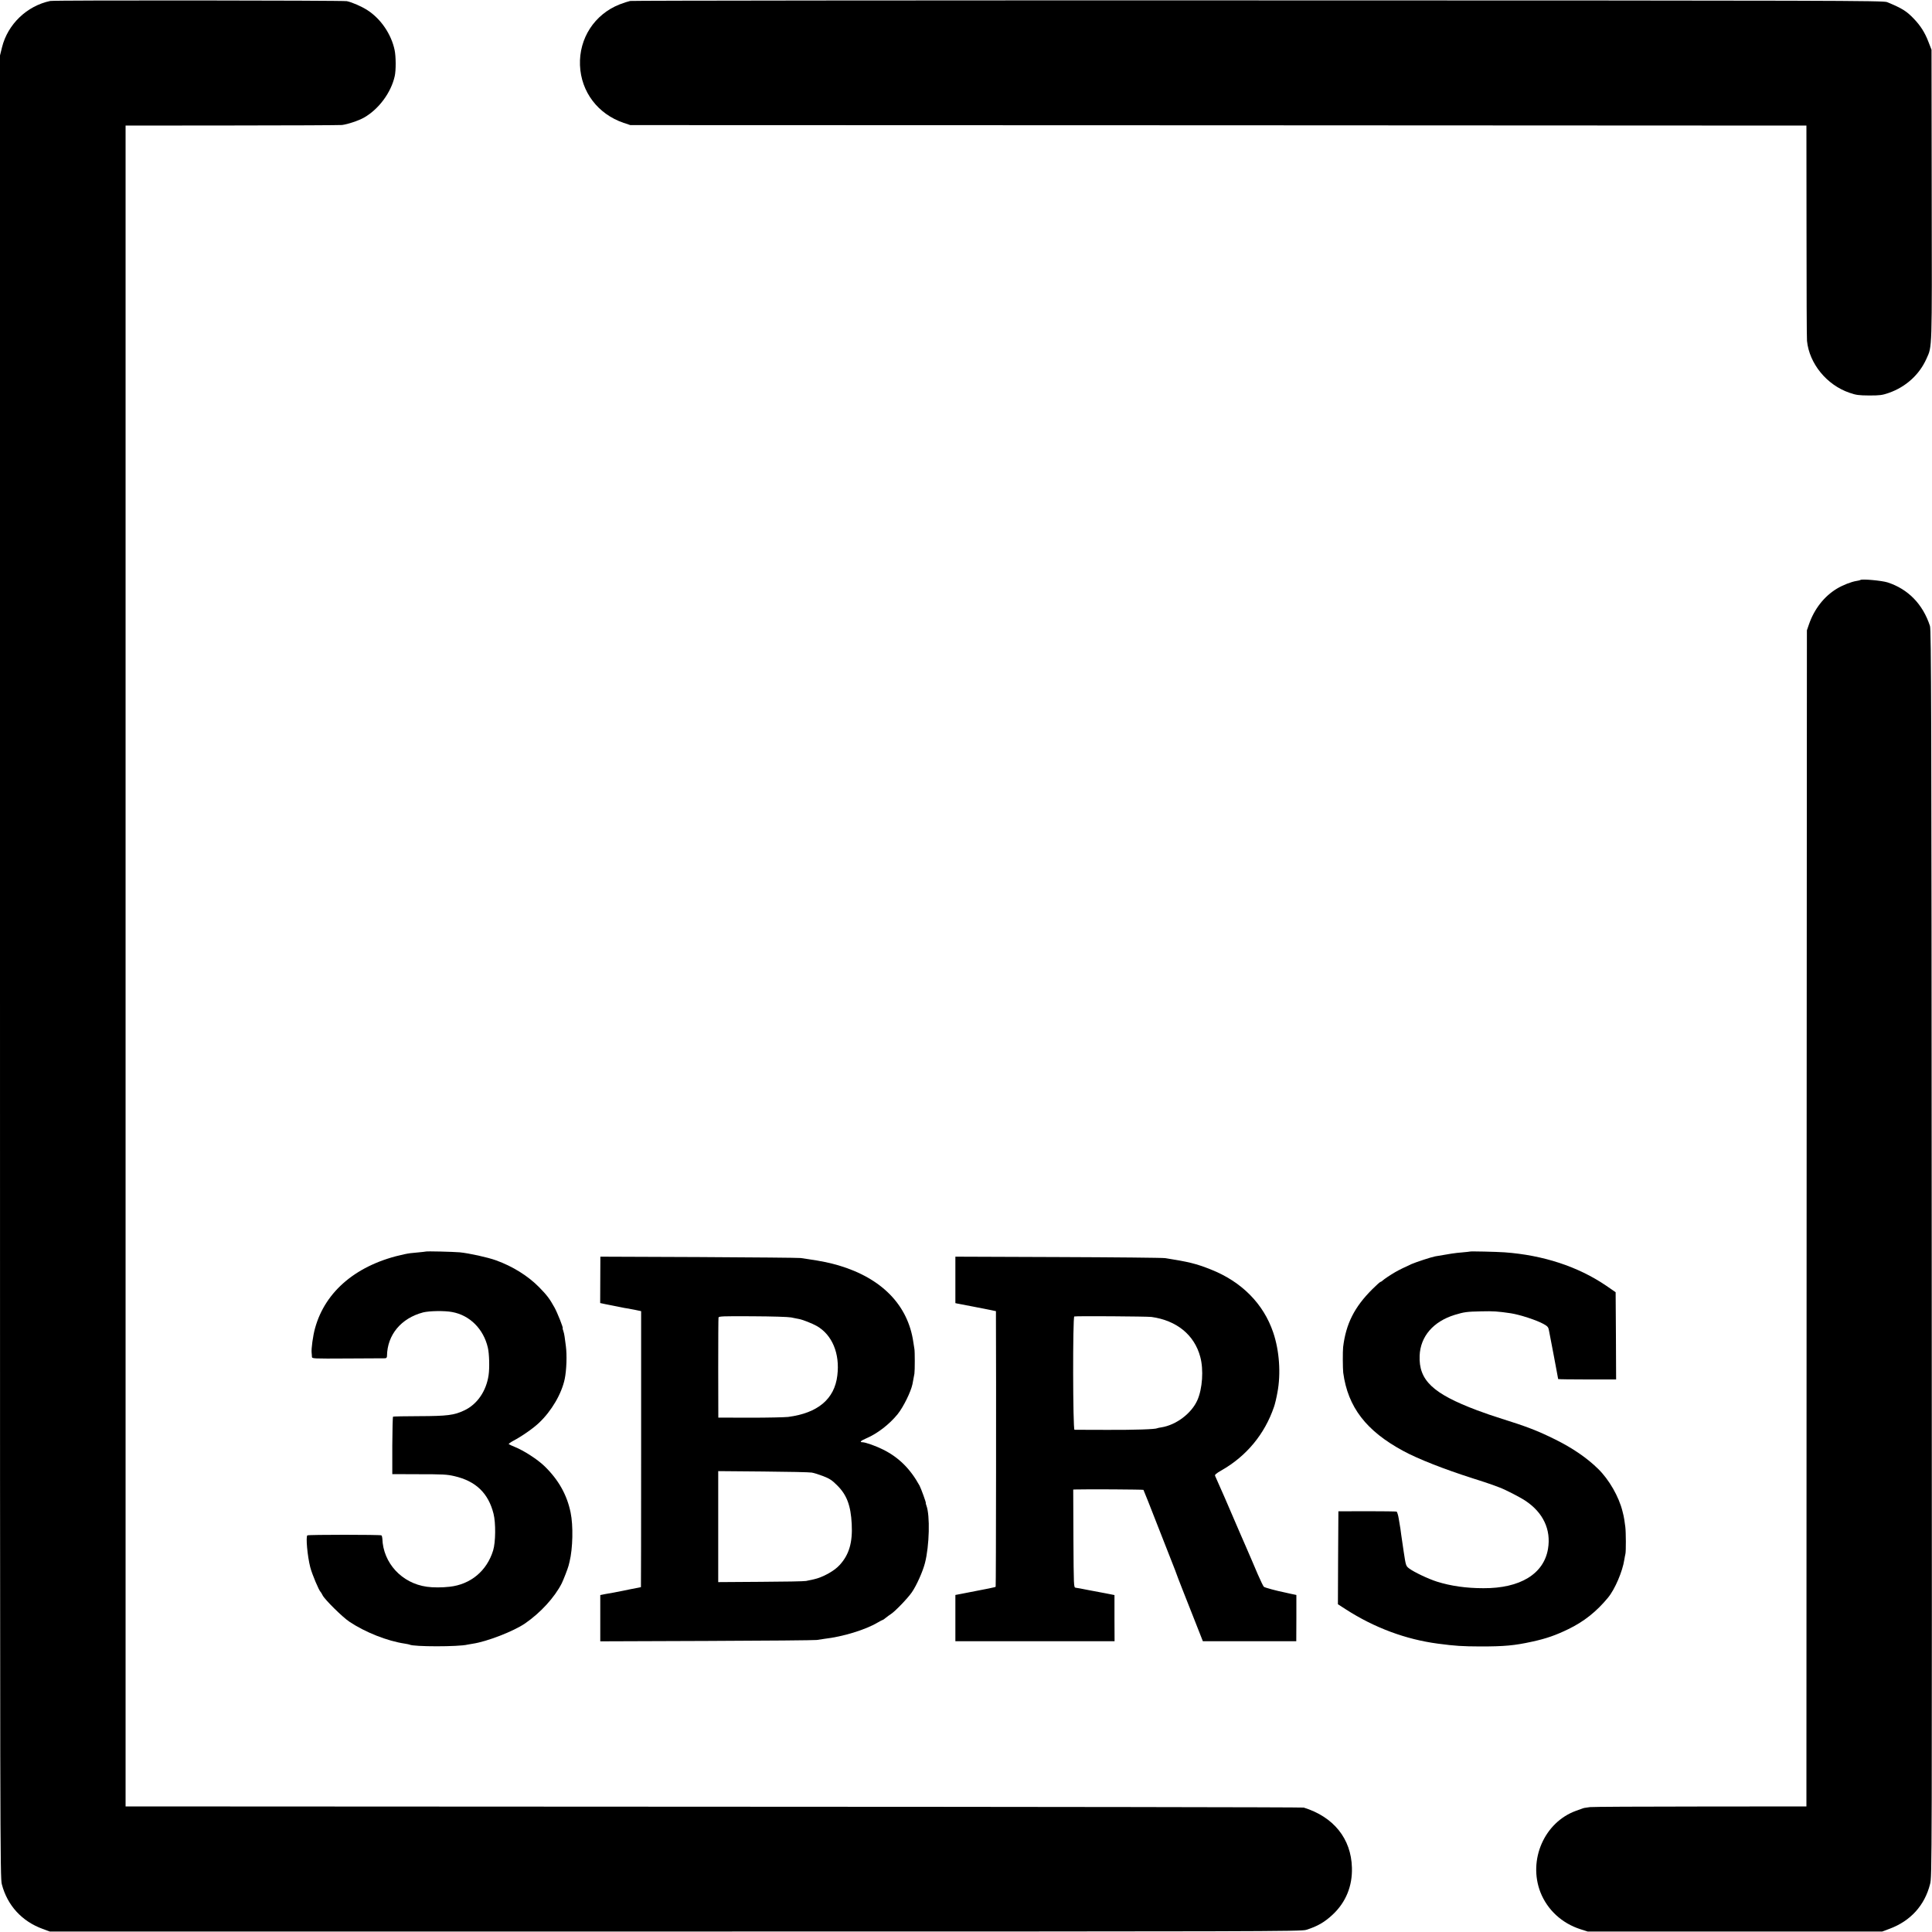
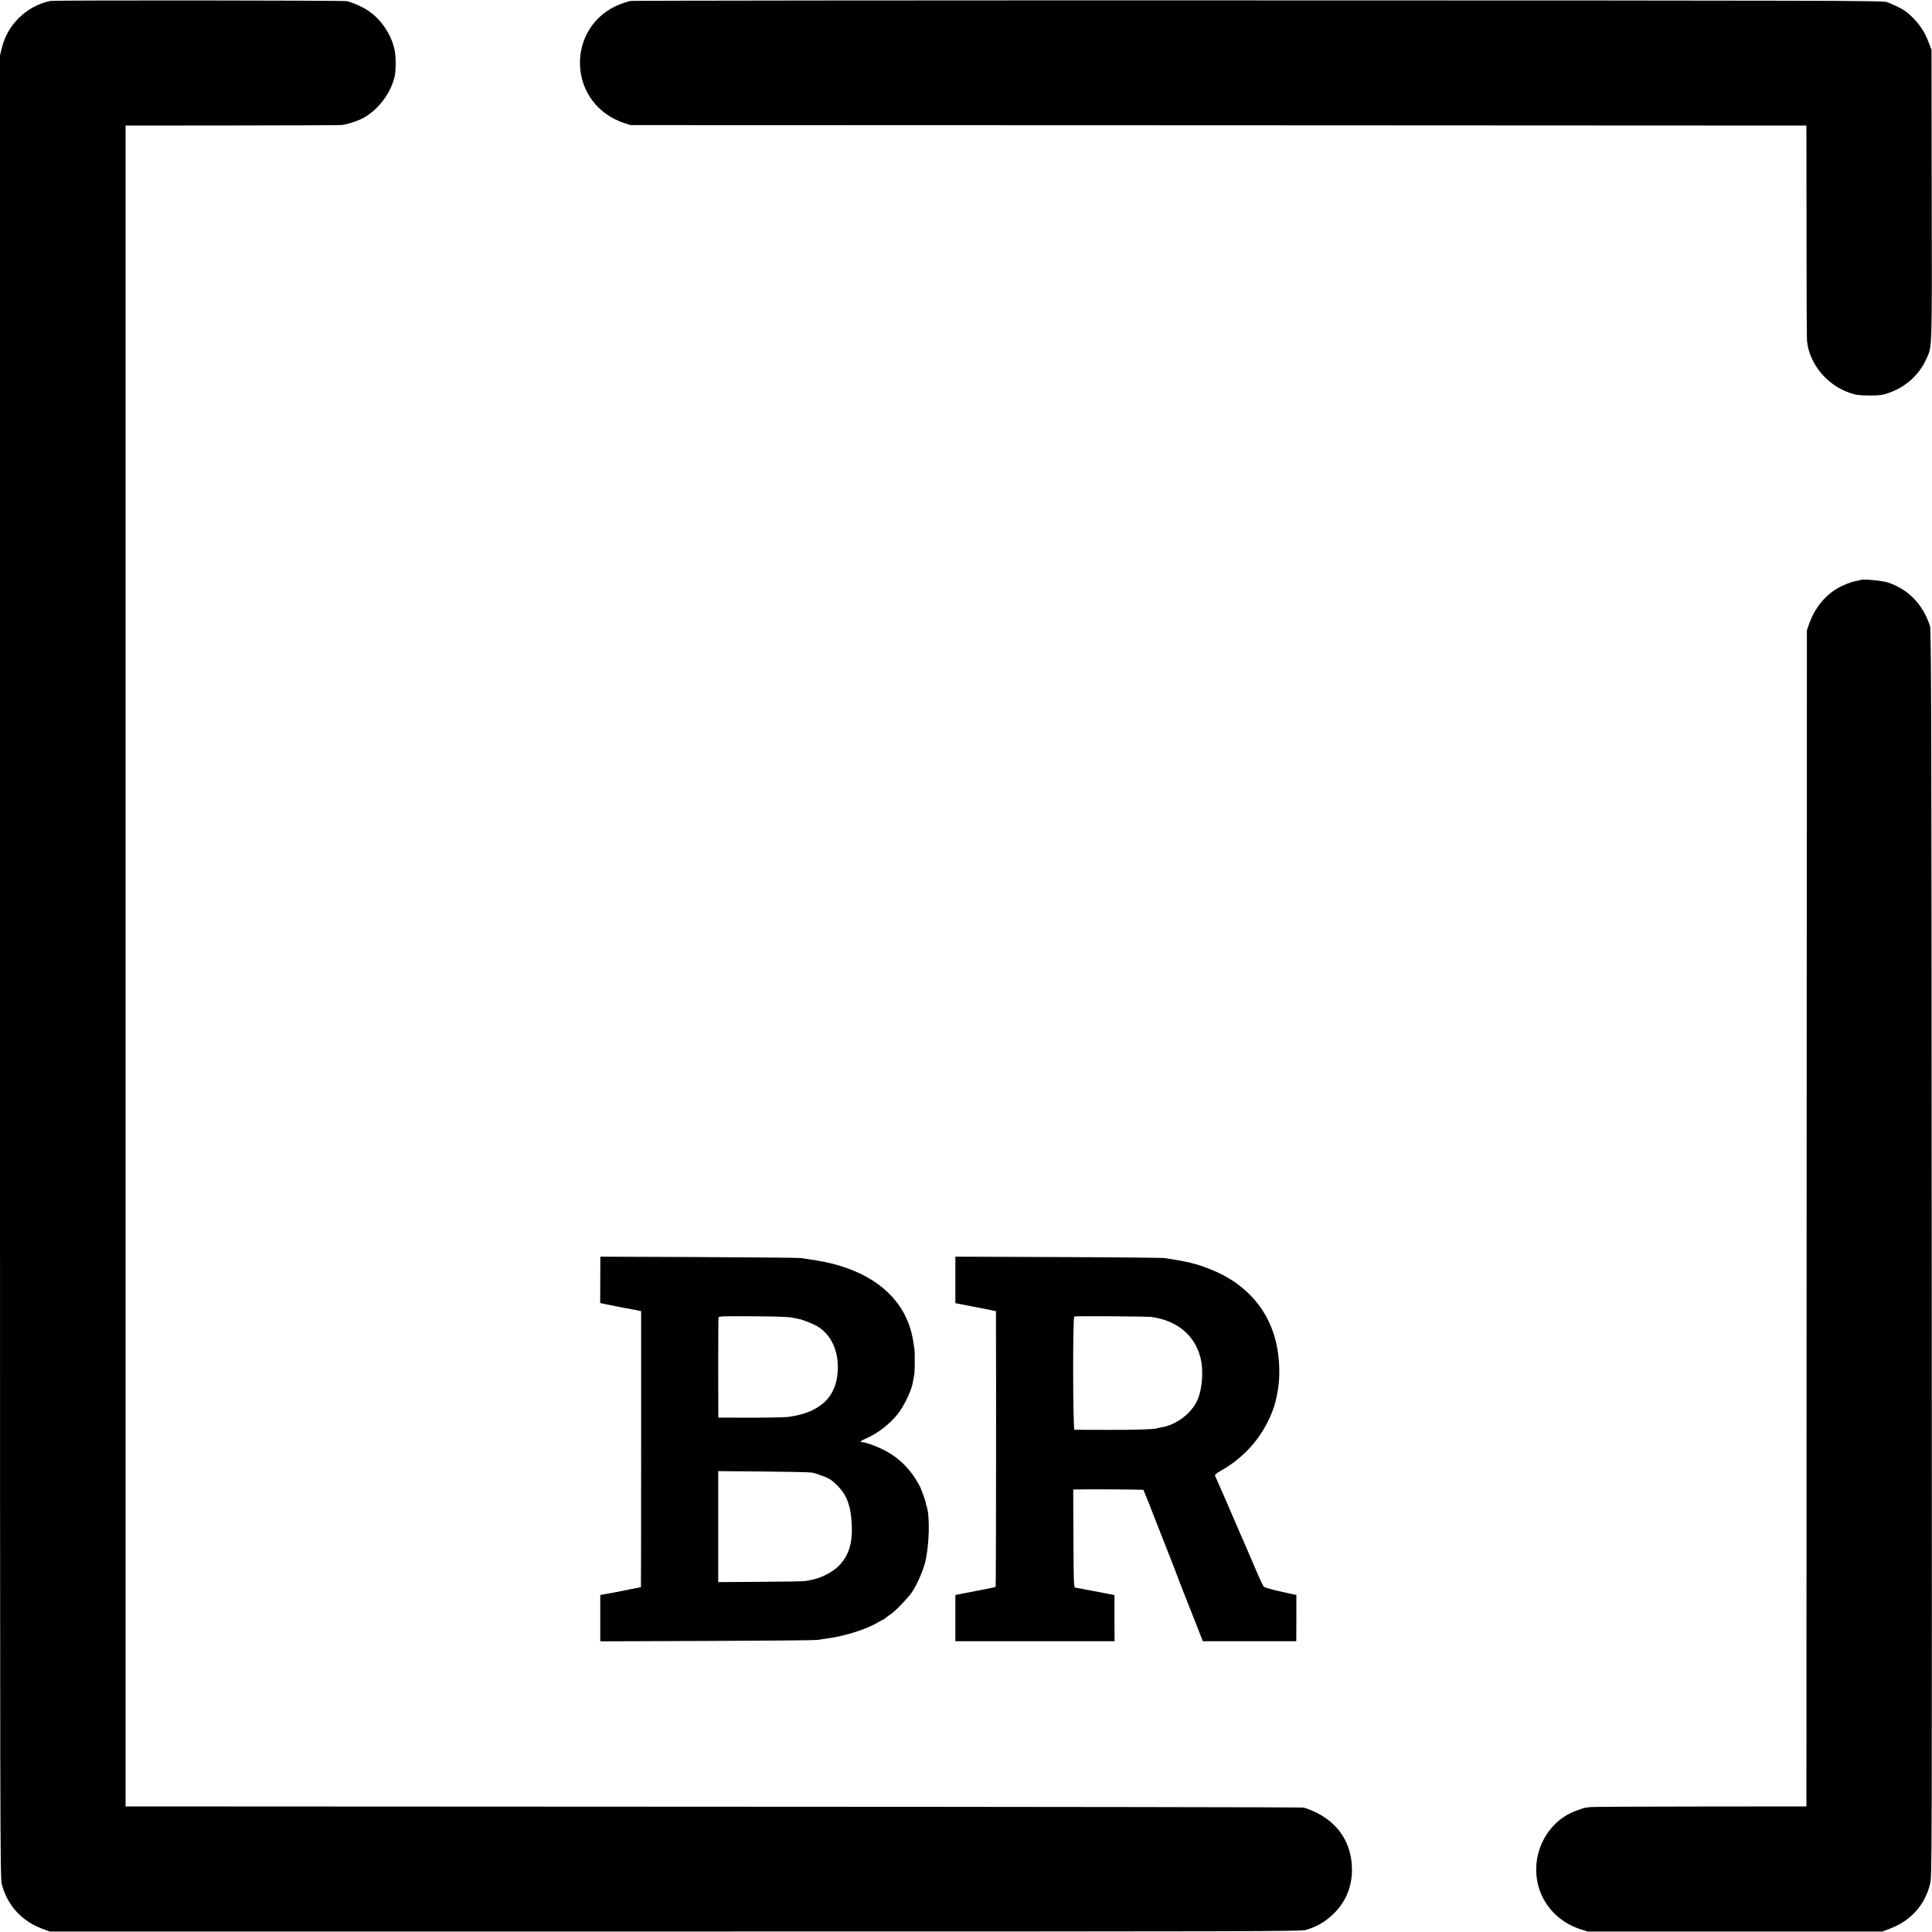
<svg xmlns="http://www.w3.org/2000/svg" version="1.0" width="2000pt" height="2000pt" viewBox="0 0 2000 2000" preserveAspectRatio="xMidYMid meet">
  <g transform="translate(0,2000) scale(0.1,-0.1)" fill="#000000" stroke="none">
    <path d="M520 19990 c-242 -51 -440 -241 -499 -479 l-21 -85 0 -9430 c0 -9149 1 -9433 19 -9502 57 -219 208 -384 423 -462 l73 -27 6475 0 c6101 0 6478 1 6531 17 118 37 192 80 278 161 134 127 202 294 196 484 -8 299 -189 525 -499 621 -11 4 -2760 8 -6108 9 l-6088 3 0 8700 0 8700 1098 1 c603 0 1117 3 1142 5 58 7 173 45 229 77 152 87 279 258 317 428 14 61 13 204 -1 271 -34 163 -142 322 -279 411 -61 40 -162 84 -216 95 -40 8 -3032 11 -3070 2z" />
    <path d="M6523 19990 c-22 -5 -72 -21 -110 -36 -259 -103 -420 -351 -409 -630 11 -275 185 -505 452 -596 l69 -23 6088 -2 6087 -3 1 -1093 c0 -600 2 -1112 5 -1136 24 -236 205 -457 440 -537 69 -24 95 -27 204 -28 110 0 134 3 201 26 178 62 318 189 392 355 59 132 57 62 54 1698 l-2 1500 -32 82 c-36 95 -82 167 -150 238 -75 79 -122 109 -278 173 -37 16 -501 17 -6505 18 -3556 1 -6484 -2 -6507 -6z" />
    <path d="M19259 13996 c-2 -2 -20 -7 -41 -10 -53 -8 -144 -44 -203 -80 -131 -79 -234 -210 -289 -370 l-21 -61 -3 -6088 -2 -6087 -1103 -1 c-606 0 -1118 -3 -1137 -6 -60 -8 -65 -9 -80 -15 -8 -3 -37 -14 -64 -23 -329 -118 -500 -510 -369 -845 72 -181 221 -319 413 -381 l75 -24 1525 0 1525 0 75 28 c218 81 364 242 420 463 20 78 20 122 17 6529 -2 5656 -5 6456 -18 6495 -74 226 -226 382 -439 451 -59 19 -268 38 -281 25z" />
-     <path d="M4407 7044 c-1 -1 -37 -5 -79 -9 -73 -6 -95 -9 -143 -19 -486 -103 -818 -379 -924 -767 -21 -74 -40 -213 -35 -253 1 -11 3 -30 3 -41 1 -20 7 -20 368 -18 203 1 377 2 389 2 14 1 20 8 20 24 3 219 146 391 374 451 64 16 221 19 300 4 183 -33 325 -175 370 -368 15 -62 19 -210 8 -285 -24 -166 -119 -304 -253 -366 -104 -49 -173 -58 -464 -59 -145 0 -267 -3 -272 -5 -4 -3 -7 -138 -8 -300 l0 -295 257 -1 c271 0 308 -2 386 -20 221 -51 351 -175 405 -389 24 -95 22 -295 -4 -380 -65 -212 -233 -352 -451 -376 -77 -9 -173 -9 -235 0 -260 36 -453 246 -461 499 -1 15 -5 30 -10 33 -12 8 -754 8 -766 0 -18 -11 0 -215 30 -331 18 -70 90 -241 107 -255 3 -3 13 -18 21 -35 23 -45 206 -226 277 -273 163 -109 392 -200 575 -227 23 -4 45 -8 48 -10 38 -23 511 -23 600 0 8 2 32 6 52 9 150 22 424 129 543 210 161 111 306 270 380 415 18 37 64 155 71 184 2 9 7 27 10 40 34 138 39 374 11 509 -38 185 -126 340 -270 480 -71 69 -214 162 -309 200 -29 12 -56 24 -61 28 -4 3 17 19 45 34 91 48 211 132 269 188 129 122 233 300 265 453 19 92 24 247 12 339 -5 33 -10 76 -13 97 -2 20 -9 48 -14 63 -6 14 -8 26 -6 26 9 0 -55 161 -85 215 -51 92 -78 127 -158 209 -116 118 -275 217 -447 279 -89 32 -277 73 -375 83 -70 6 -347 13 -353 8z" />
-     <path d="M15217 7044 c-1 -1 -38 -5 -82 -9 -69 -5 -131 -15 -279 -41 -38 -7 -197 -59 -245 -80 -58 -26 -134 -63 -166 -82 -55 -32 -119 -75 -133 -89 -7 -7 -17 -13 -21 -13 -5 0 -43 -34 -85 -76 -186 -185 -273 -359 -302 -599 -5 -43 -4 -224 1 -265 48 -357 238 -604 625 -812 150 -81 416 -186 720 -283 80 -25 170 -55 200 -66 30 -12 64 -24 75 -28 61 -23 209 -99 266 -137 183 -121 267 -298 234 -497 -43 -260 -288 -410 -669 -408 -178 0 -338 23 -481 68 -91 29 -236 98 -287 136 -34 26 -35 28 -57 174 -12 82 -24 162 -26 178 -2 17 -6 44 -8 60 -3 17 -11 62 -17 102 -6 39 -17 73 -23 75 -7 2 -145 4 -307 4 l-295 -1 -3 -481 -2 -481 82 -53 c295 -190 620 -311 953 -355 182 -24 249 -28 440 -29 245 0 352 9 537 50 143 31 241 65 373 129 163 79 292 182 411 326 72 87 151 273 169 394 4 22 8 48 11 58 7 23 6 231 -1 282 -7 57 -14 98 -18 115 -2 8 -7 29 -11 45 -37 151 -139 329 -253 440 -114 112 -264 215 -442 303 -185 92 -301 136 -576 222 -55 17 -161 53 -235 81 -459 173 -604 311 -594 565 8 200 142 355 365 423 96 29 122 33 274 36 124 3 170 0 305 -20 96 -15 267 -71 339 -111 43 -24 50 -33 56 -68 9 -48 11 -57 31 -161 8 -44 17 -91 20 -105 3 -14 14 -71 24 -128 11 -57 20 -105 20 -108 0 -2 135 -4 300 -4 l300 0 -2 452 -3 451 -100 69 c-289 196 -649 315 -1050 344 -86 6 -353 12 -358 8z" />
    <path d="M6214 6751 l-1 -240 51 -11 c28 -6 62 -12 76 -15 14 -3 50 -10 80 -16 30 -7 62 -12 70 -13 8 -1 45 -8 81 -15 l66 -14 0 -1429 c0 -785 -1 -1428 -2 -1428 -1 0 -58 -11 -126 -25 -68 -14 -137 -28 -154 -31 -16 -2 -55 -9 -86 -15 l-55 -11 0 -239 0 -240 1106 4 c608 2 1119 7 1135 10 17 3 53 8 80 12 190 22 420 92 548 167 26 15 50 28 53 28 4 0 19 10 34 23 15 12 38 29 51 37 43 27 175 164 218 226 49 71 113 214 136 303 46 177 54 494 15 596 -5 14 -8 25 -6 25 6 0 -50 153 -65 181 -96 174 -214 291 -375 372 -73 37 -185 77 -216 77 -33 0 -19 15 39 40 117 50 239 145 325 250 60 75 137 231 154 312 9 48 16 84 20 108 5 33 5 229 0 255 -2 11 -7 43 -11 70 -55 384 -326 663 -775 796 -88 26 -186 46 -311 64 -25 4 -61 9 -80 12 -19 3 -493 7 -1054 10 l-1020 4 -1 -240z m1976 -389 c30 -7 66 -13 80 -16 36 -6 138 -46 184 -72 160 -91 242 -285 214 -513 -29 -244 -202 -389 -509 -429 -36 -4 -213 -8 -394 -8 l-329 1 -1 510 c0 281 1 517 3 526 3 13 44 15 350 13 209 -1 369 -6 402 -12z m213 -1606 c21 -3 75 -20 119 -37 65 -25 92 -43 142 -93 102 -100 143 -210 153 -402 10 -192 -27 -318 -125 -425 -57 -63 -176 -128 -267 -148 -27 -6 -63 -14 -80 -17 -16 -4 -228 -8 -470 -9 l-440 -3 0 575 0 574 465 -4 c256 -2 482 -7 503 -11z" />
    <path d="M9890 6751 l0 -241 23 -5 c12 -2 83 -16 157 -30 74 -15 159 -31 188 -37 l52 -11 0 -81 c3 -538 1 -2769 -3 -2772 -4 -5 -62 -17 -364 -75 l-53 -10 0 -240 0 -239 824 0 824 0 -1 239 0 239 -86 17 c-47 9 -133 25 -191 36 -58 12 -114 22 -125 23 -20 3 -20 11 -23 509 l-2 507 22 1 c121 4 700 0 705 -4 3 -4 76 -188 162 -409 87 -222 161 -412 166 -423 4 -11 9 -24 11 -30 1 -5 33 -89 71 -185 38 -96 100 -253 137 -347 l68 -173 483 0 484 0 1 239 0 240 -58 12 c-31 7 -59 13 -62 14 -85 17 -208 50 -217 59 -6 6 -35 65 -63 130 -28 66 -57 134 -64 150 -7 17 -35 81 -61 141 -26 61 -54 124 -61 140 -85 201 -242 560 -255 586 -6 12 8 25 66 58 258 147 447 375 543 656 10 27 27 99 36 151 37 195 20 434 -44 621 -101 298 -328 526 -647 652 -151 60 -229 79 -473 117 -25 4 -523 9 -1107 11 l-1063 4 0 -240z m2030 -384 c260 -36 444 -185 505 -413 36 -132 23 -330 -30 -449 -61 -137 -220 -257 -373 -281 -21 -3 -39 -7 -42 -9 -18 -11 -231 -18 -515 -17 -181 0 -336 1 -342 1 -17 1 -19 1167 -2 1173 18 6 751 1 799 -5z" />
  </g>
</svg>